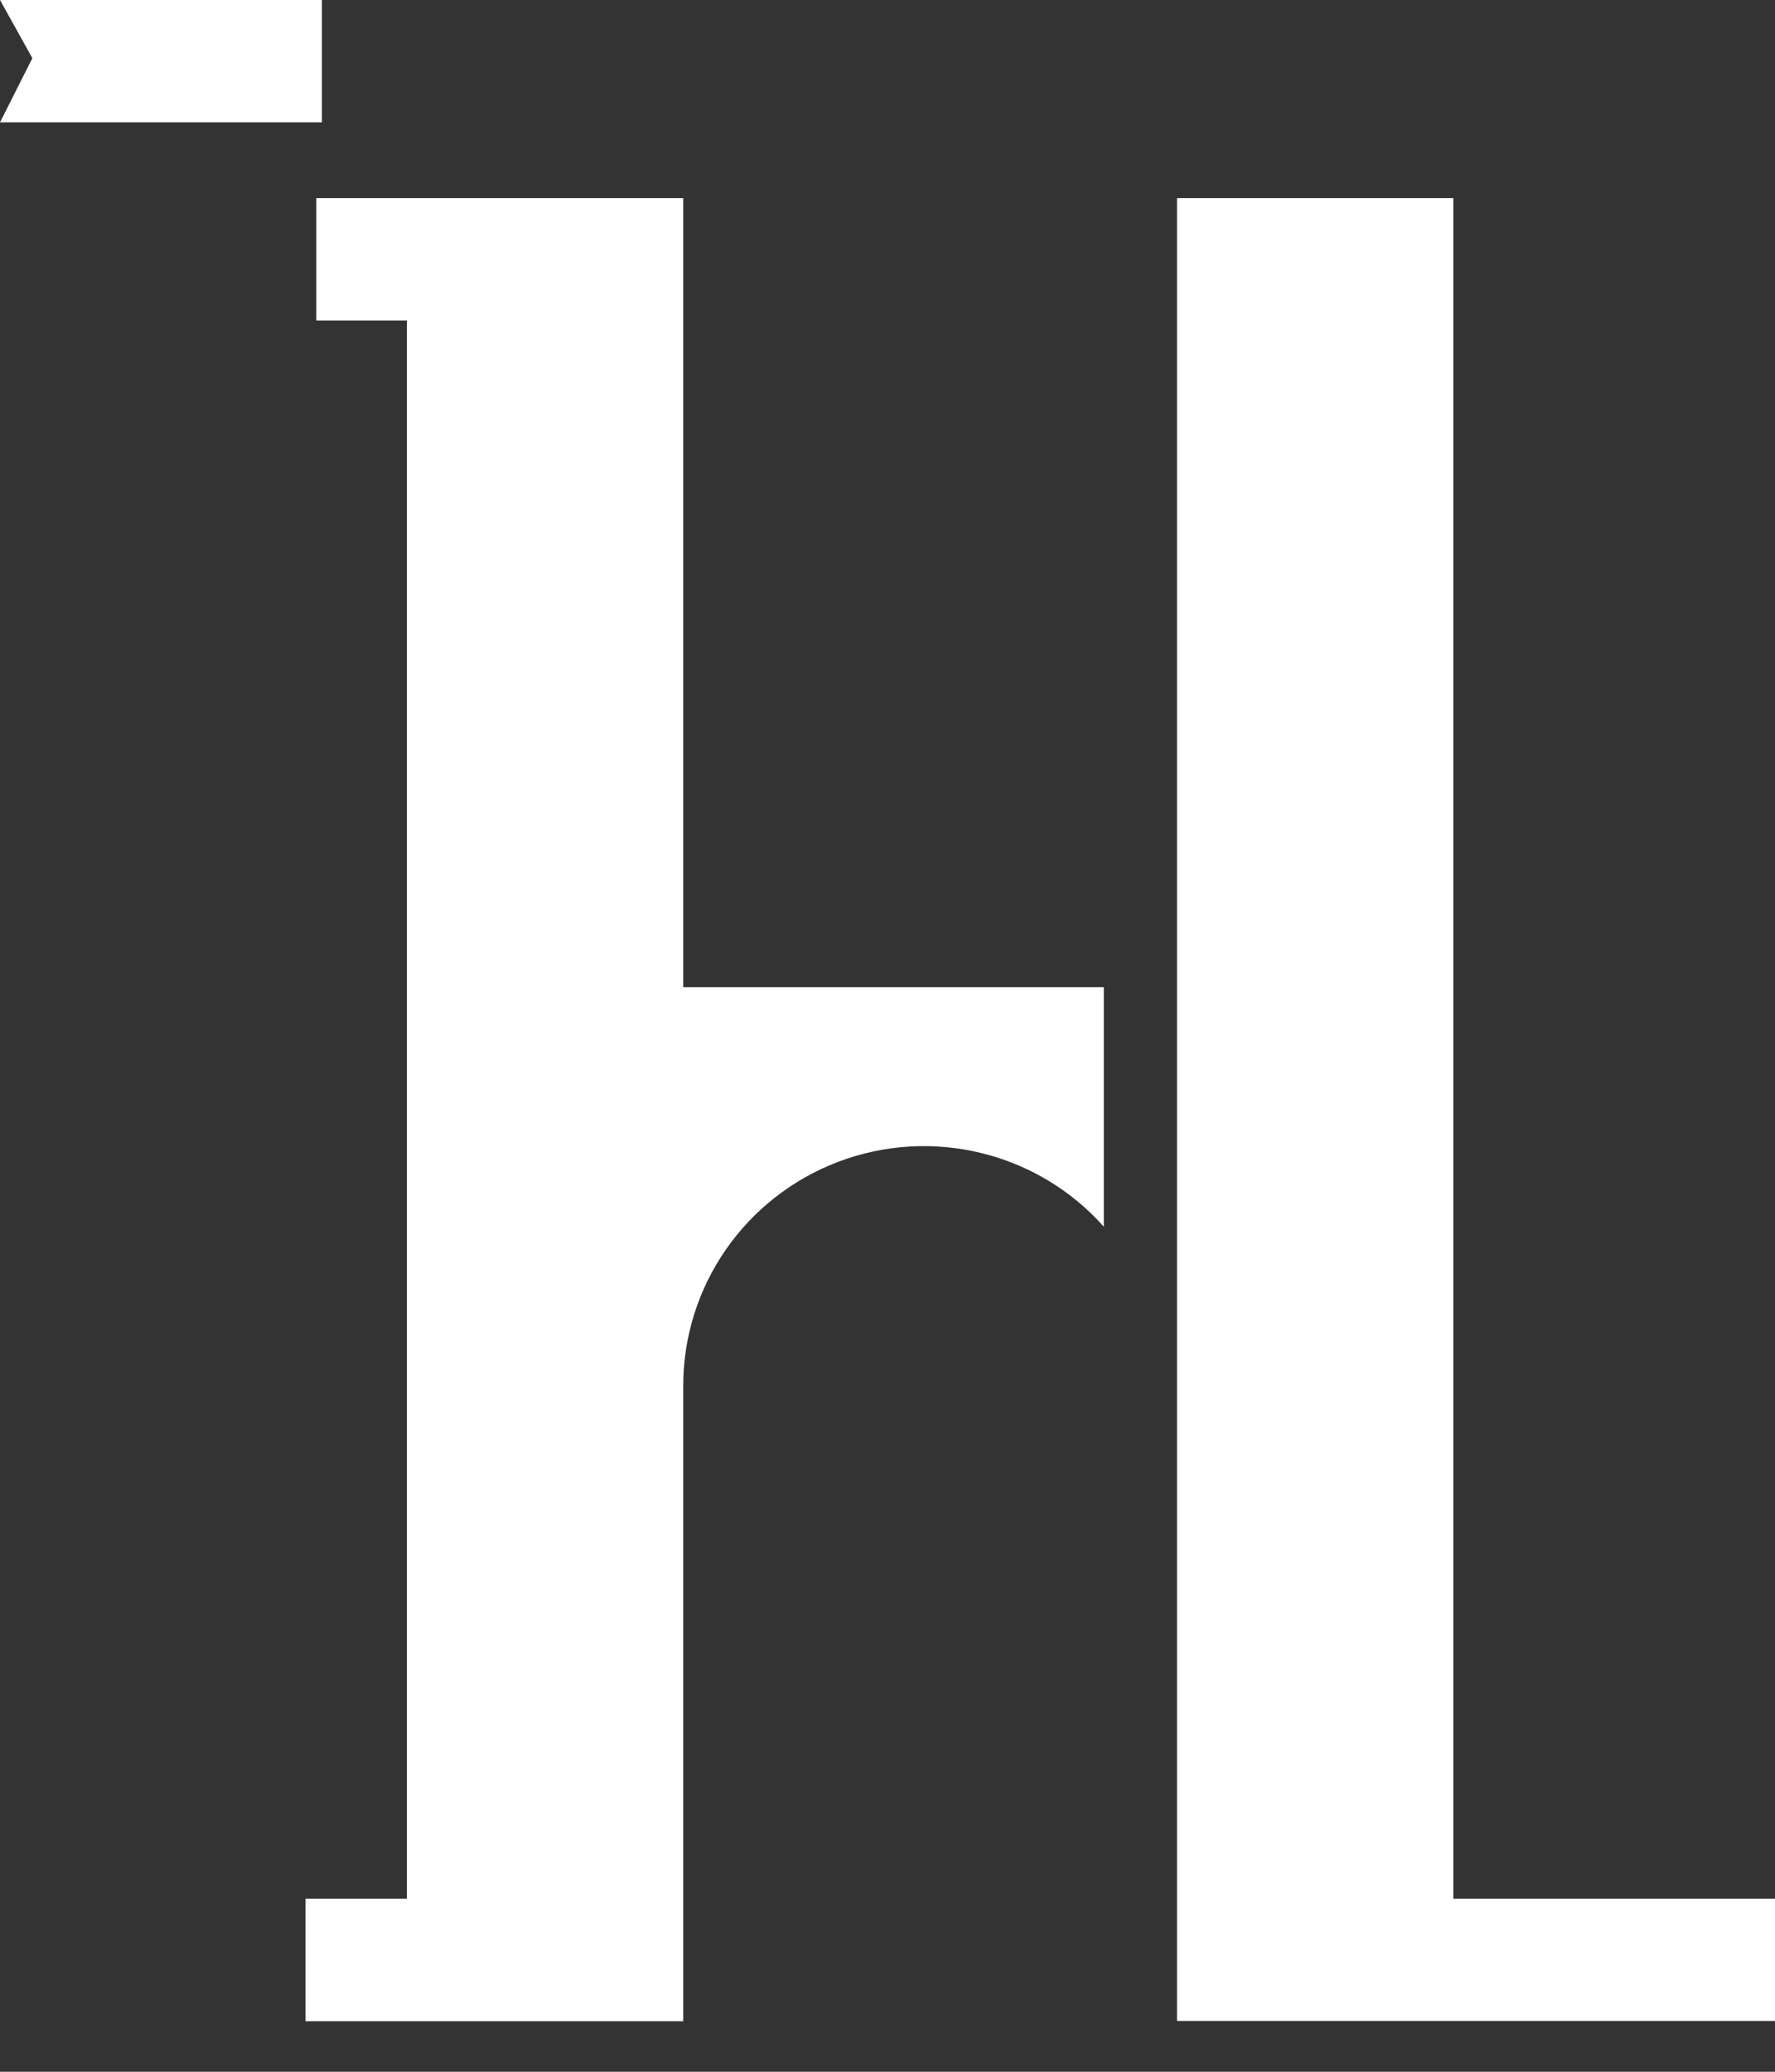
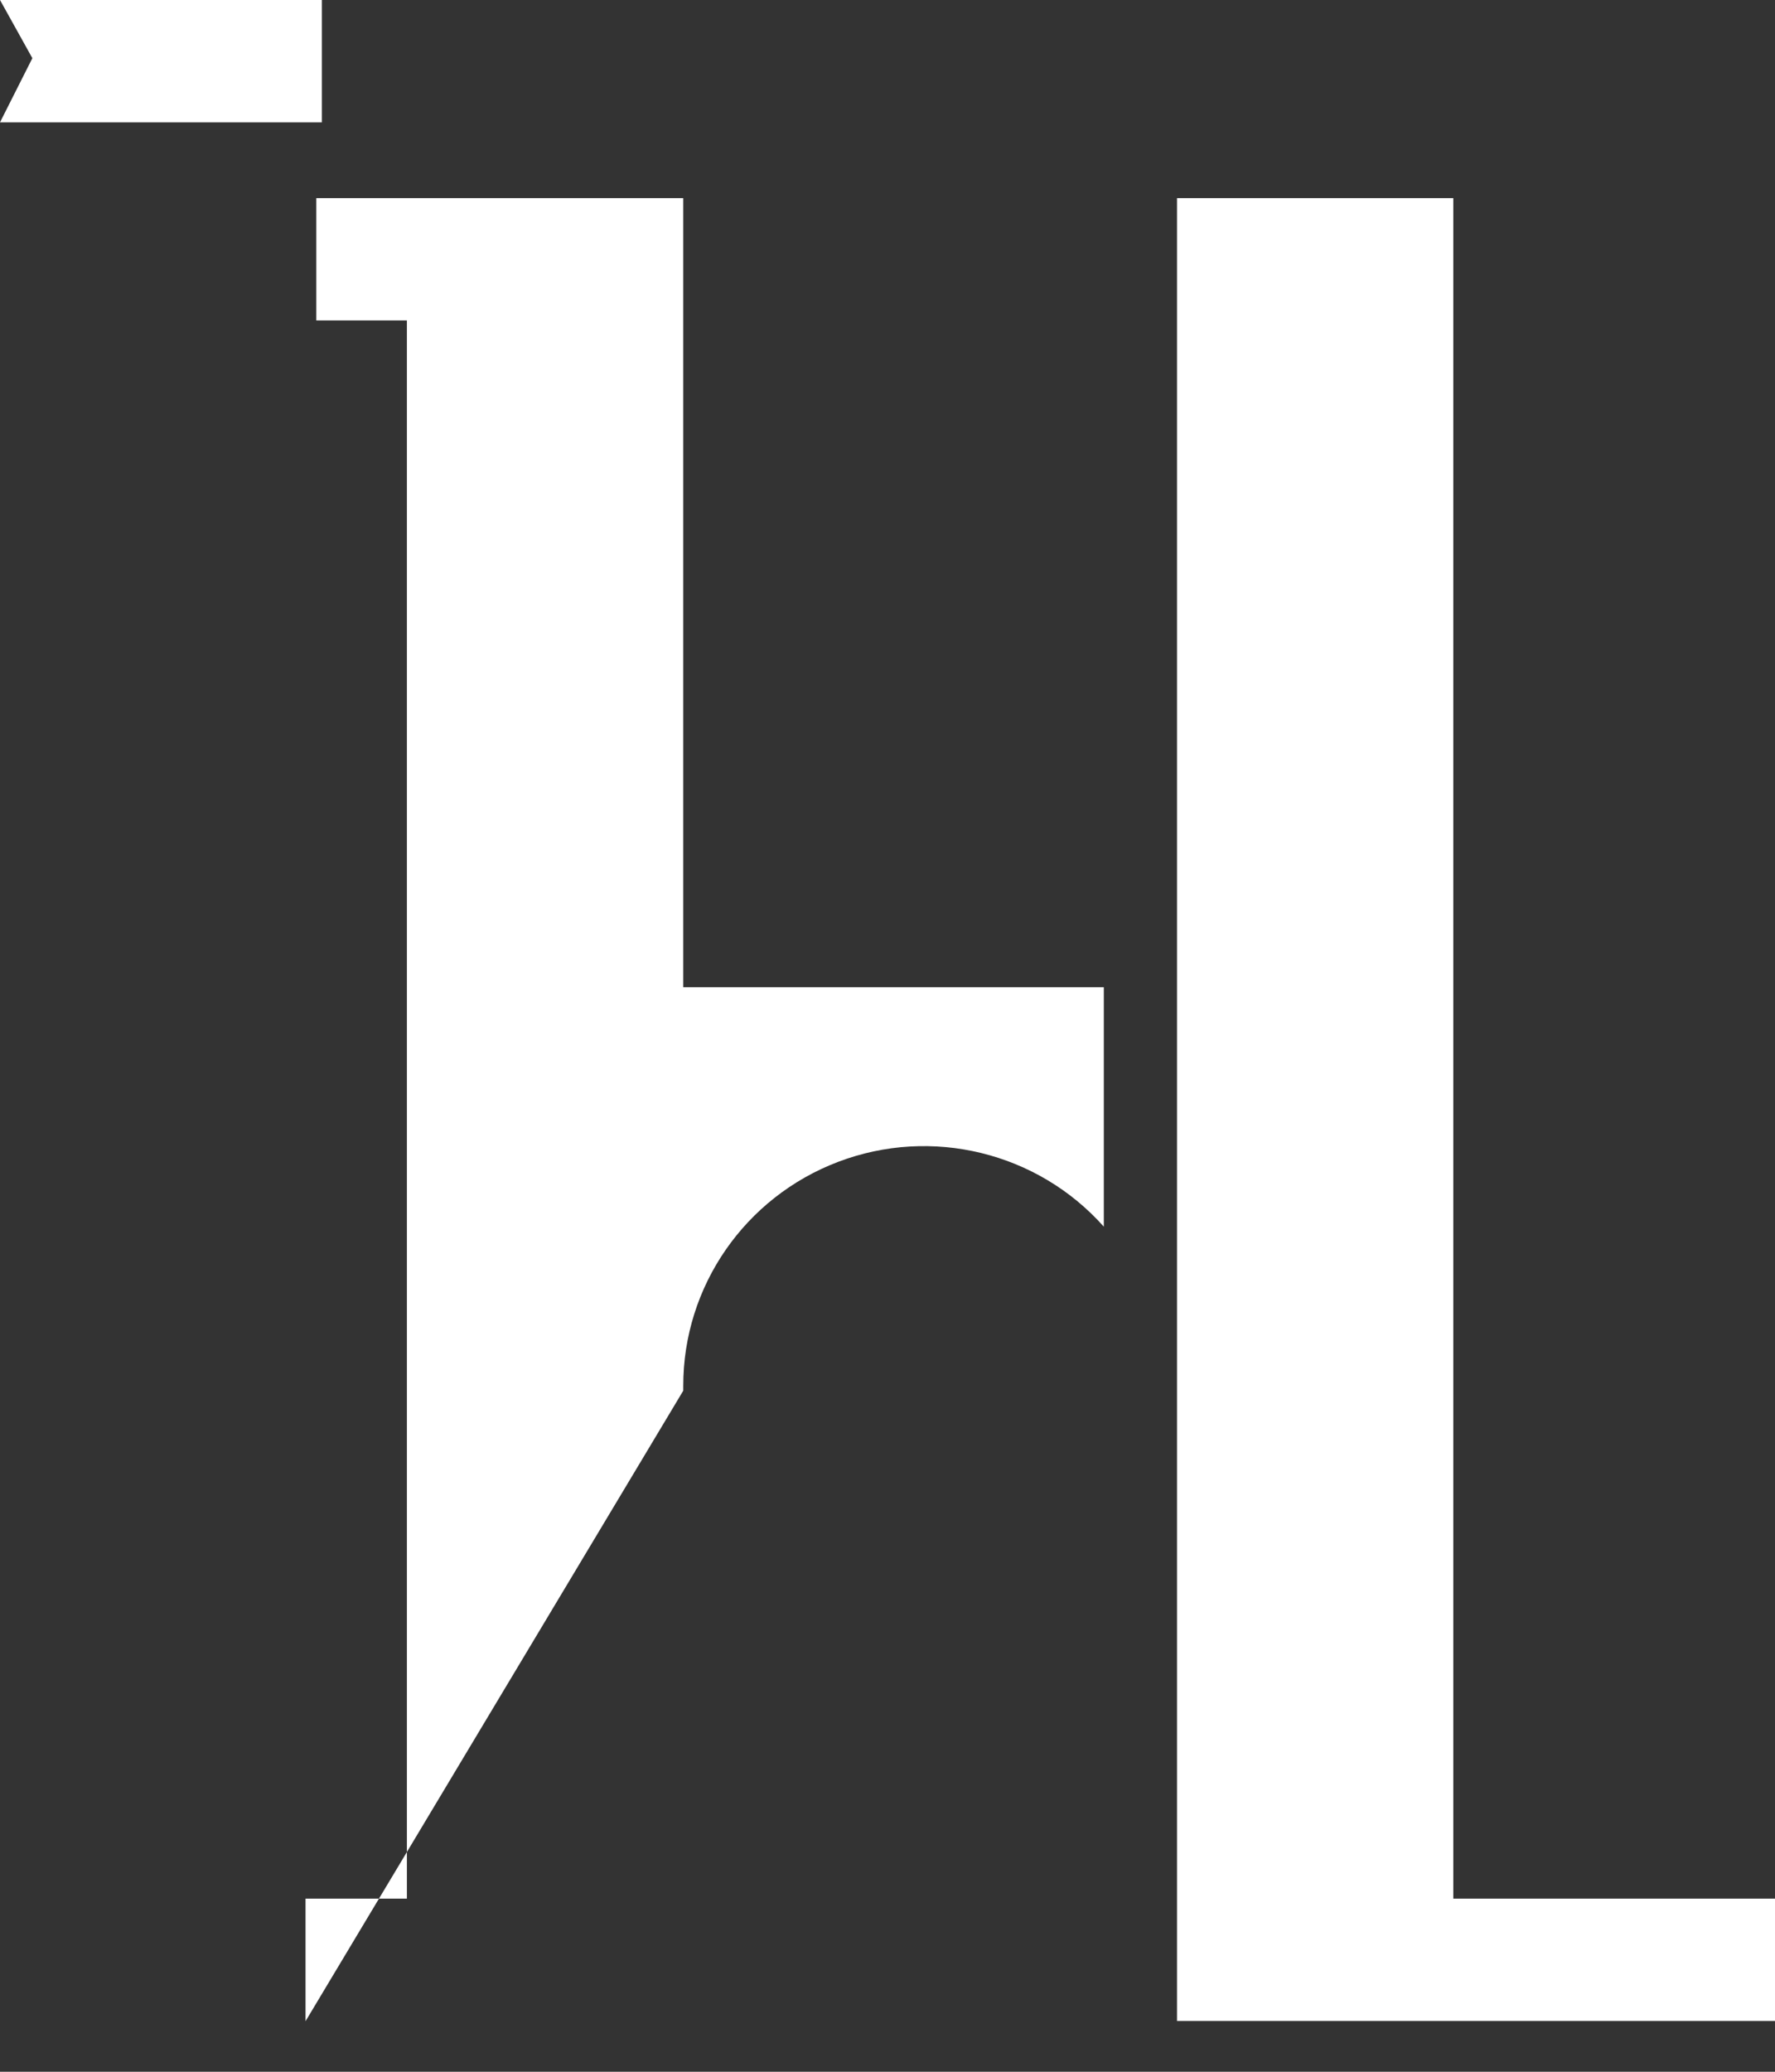
<svg xmlns="http://www.w3.org/2000/svg" width="30px" height="35px" viewBox="0 0 30 35" version="1.1">
  <rect x="0" y="0" width="30" height="35" fill="#333333" stroke="none" />
  <title>sygnet</title>
  <desc>Created with Sketch.</desc>
  <g id="Standard-4" stroke="none" stroke-width="1" fill="none" fill-rule="evenodd">
    <g id="menu-scroll" transform="translate(-12, -8)" fill="#FFFFFF">
      <g id="menu_po_scrollu" transform="translate(0, -1)">
-         <path d="M36.563,12.347 L36.563,41.075 L42,41.075 L42,43.142 L31.893,43.142 L31.893,12.347 L36.563,12.347 Z M18.877,41.075 L18.877,14.414 L17.346,14.414 L17.346,12.347 L23.548,12.347 L23.548,25.678 L30.656,25.678 L30.656,29.723 C29.535,28.465 27.748,28.029 26.169,28.627 C24.59,29.225 23.546,30.732 23.548,32.414 C23.548,32.441 23.548,32.467 23.548,32.494 L23.548,43.146 L17.164,43.146 L17.164,41.075 L18.877,41.075 Z M12,9 L17.44,9 L17.44,11.067 L12,11.067 L12.547,9.983 L12,9 Z" id="sygnet" />
+         <path d="M36.563,12.347 L36.563,41.075 L42,41.075 L42,43.142 L31.893,43.142 L31.893,12.347 L36.563,12.347 Z M18.877,41.075 L18.877,14.414 L17.346,14.414 L17.346,12.347 L23.548,12.347 L23.548,25.678 L30.656,25.678 L30.656,29.723 C29.535,28.465 27.748,28.029 26.169,28.627 C24.59,29.225 23.546,30.732 23.548,32.414 C23.548,32.441 23.548,32.467 23.548,32.494 L17.164,43.146 L17.164,41.075 L18.877,41.075 Z M12,9 L17.44,9 L17.44,11.067 L12,11.067 L12.547,9.983 L12,9 Z" id="sygnet" />
      </g>
    </g>
  </g>
</svg>